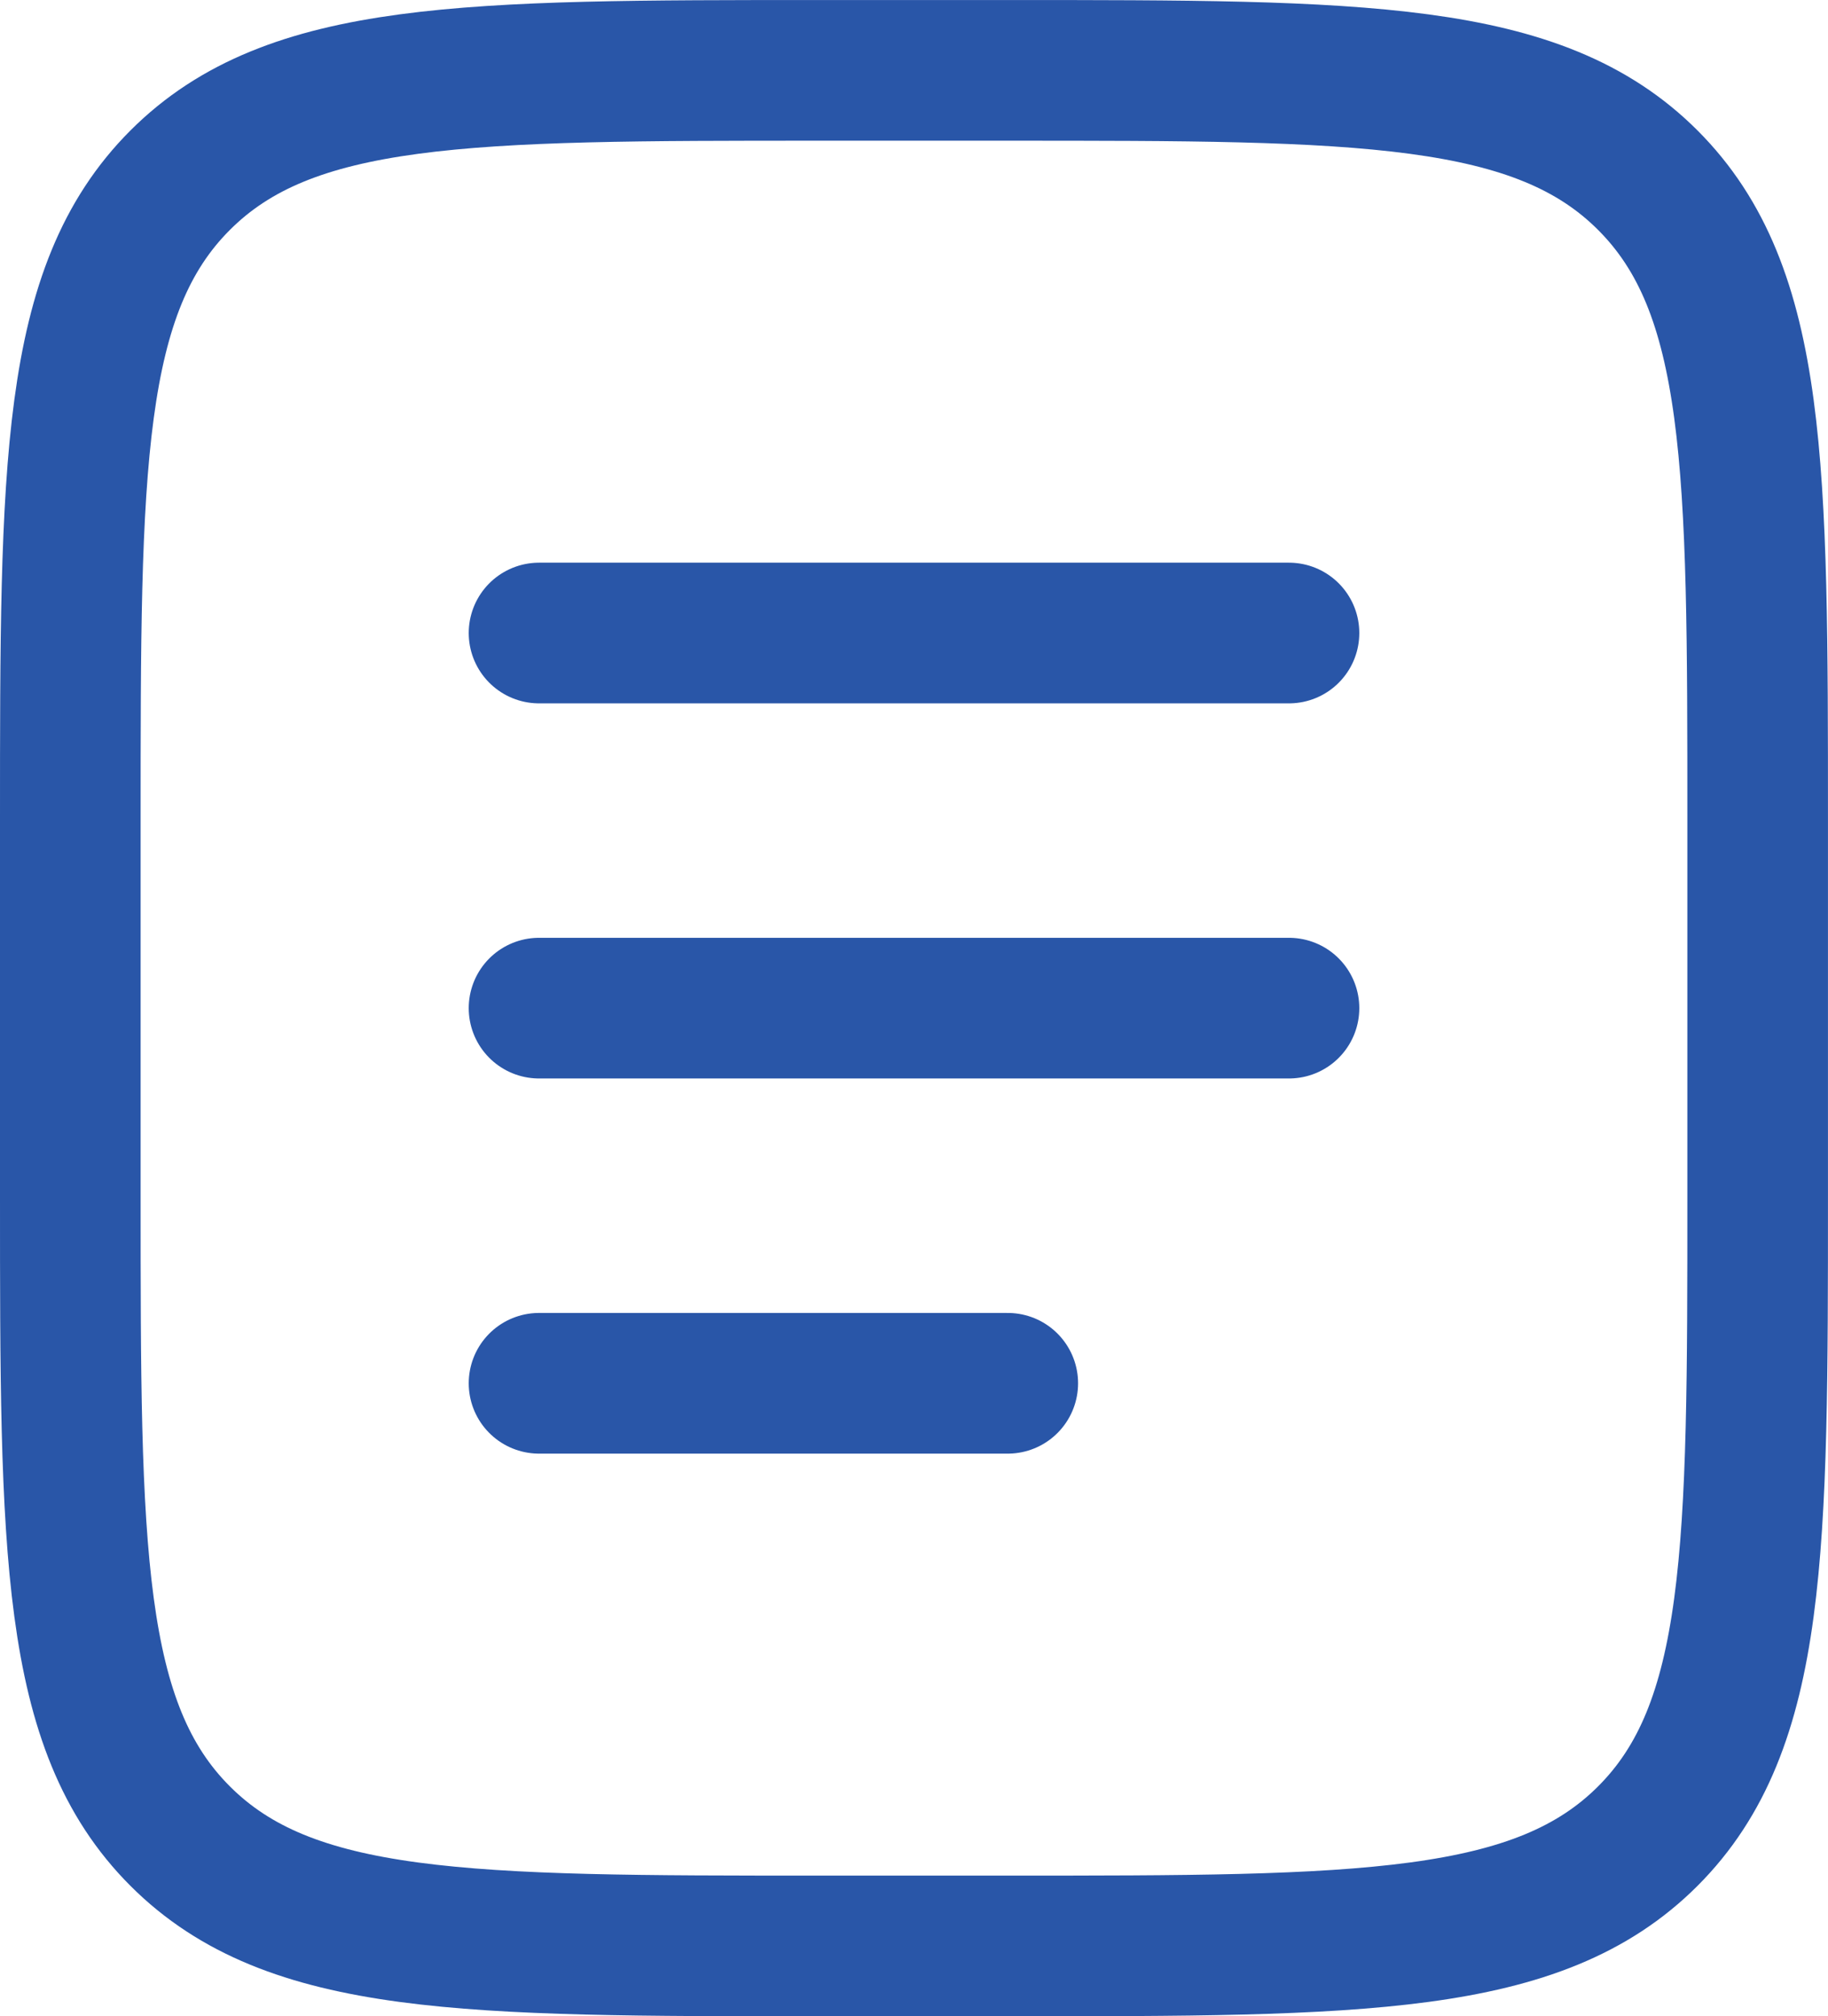
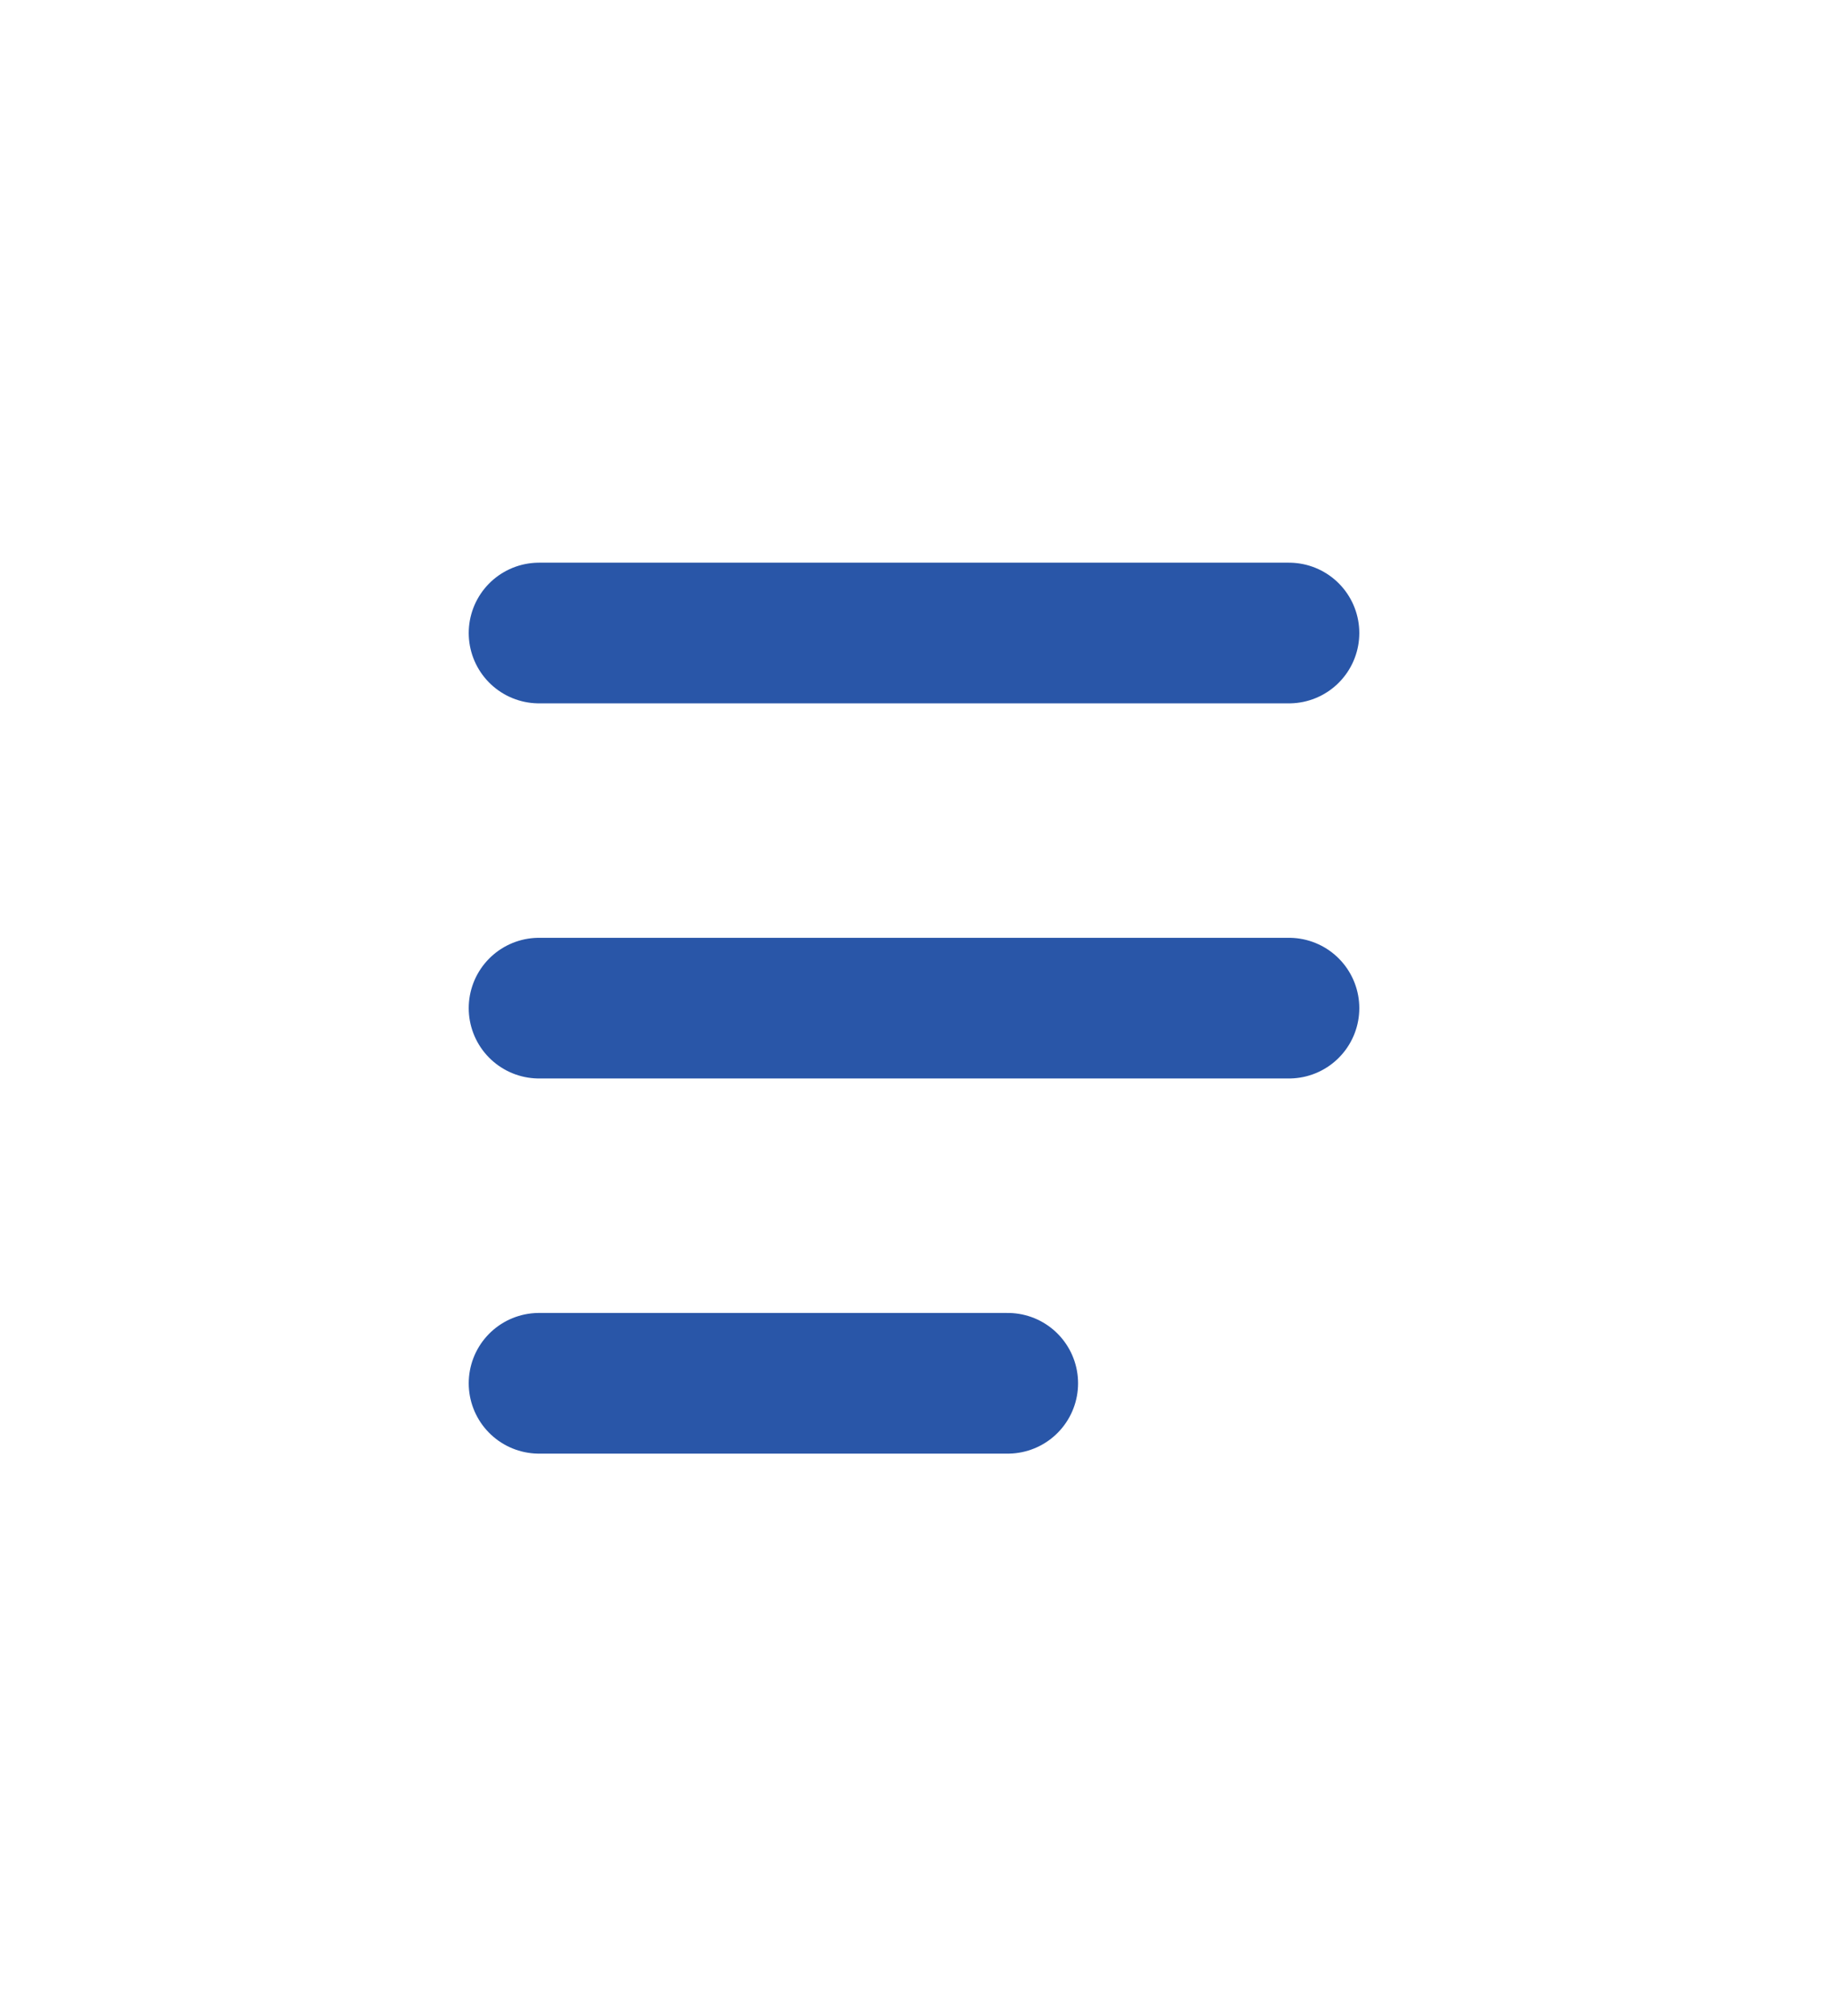
<svg xmlns="http://www.w3.org/2000/svg" id="_Слой_1" data-name="Слой 1" viewBox="0 0 650 716.67">
  <defs>
    <style> .cls-1 { stroke-linecap: round; } .cls-1, .cls-2 { fill: none; stroke: #2956a8; stroke-miterlimit: 133.33; stroke-width: 50px; } </style>
  </defs>
-   <path class="cls-2" d="M25,291.67c0-125.71,0-188.56,39.05-227.61,39.05-39.05,101.91-39.05,227.61-39.05h66.67c125.71,0,188.56,0,227.61,39.05,39.05,39.05,39.05,101.91,39.05,227.61v133.33c0,125.71,0,188.56-39.05,227.61-39.05,39.05-101.91,39.05-227.61,39.05h-66.67c-125.71,0-188.56,0-227.61-39.05-39.05-39.05-39.05-101.91-39.05-227.61v-133.33Z" />
  <path class="cls-1" d="M191.67,358.33h266.67" />
  <path class="cls-1" d="M191.67,225h266.67" />
  <path class="cls-1" d="M191.67,491.67h166.67" />
</svg>